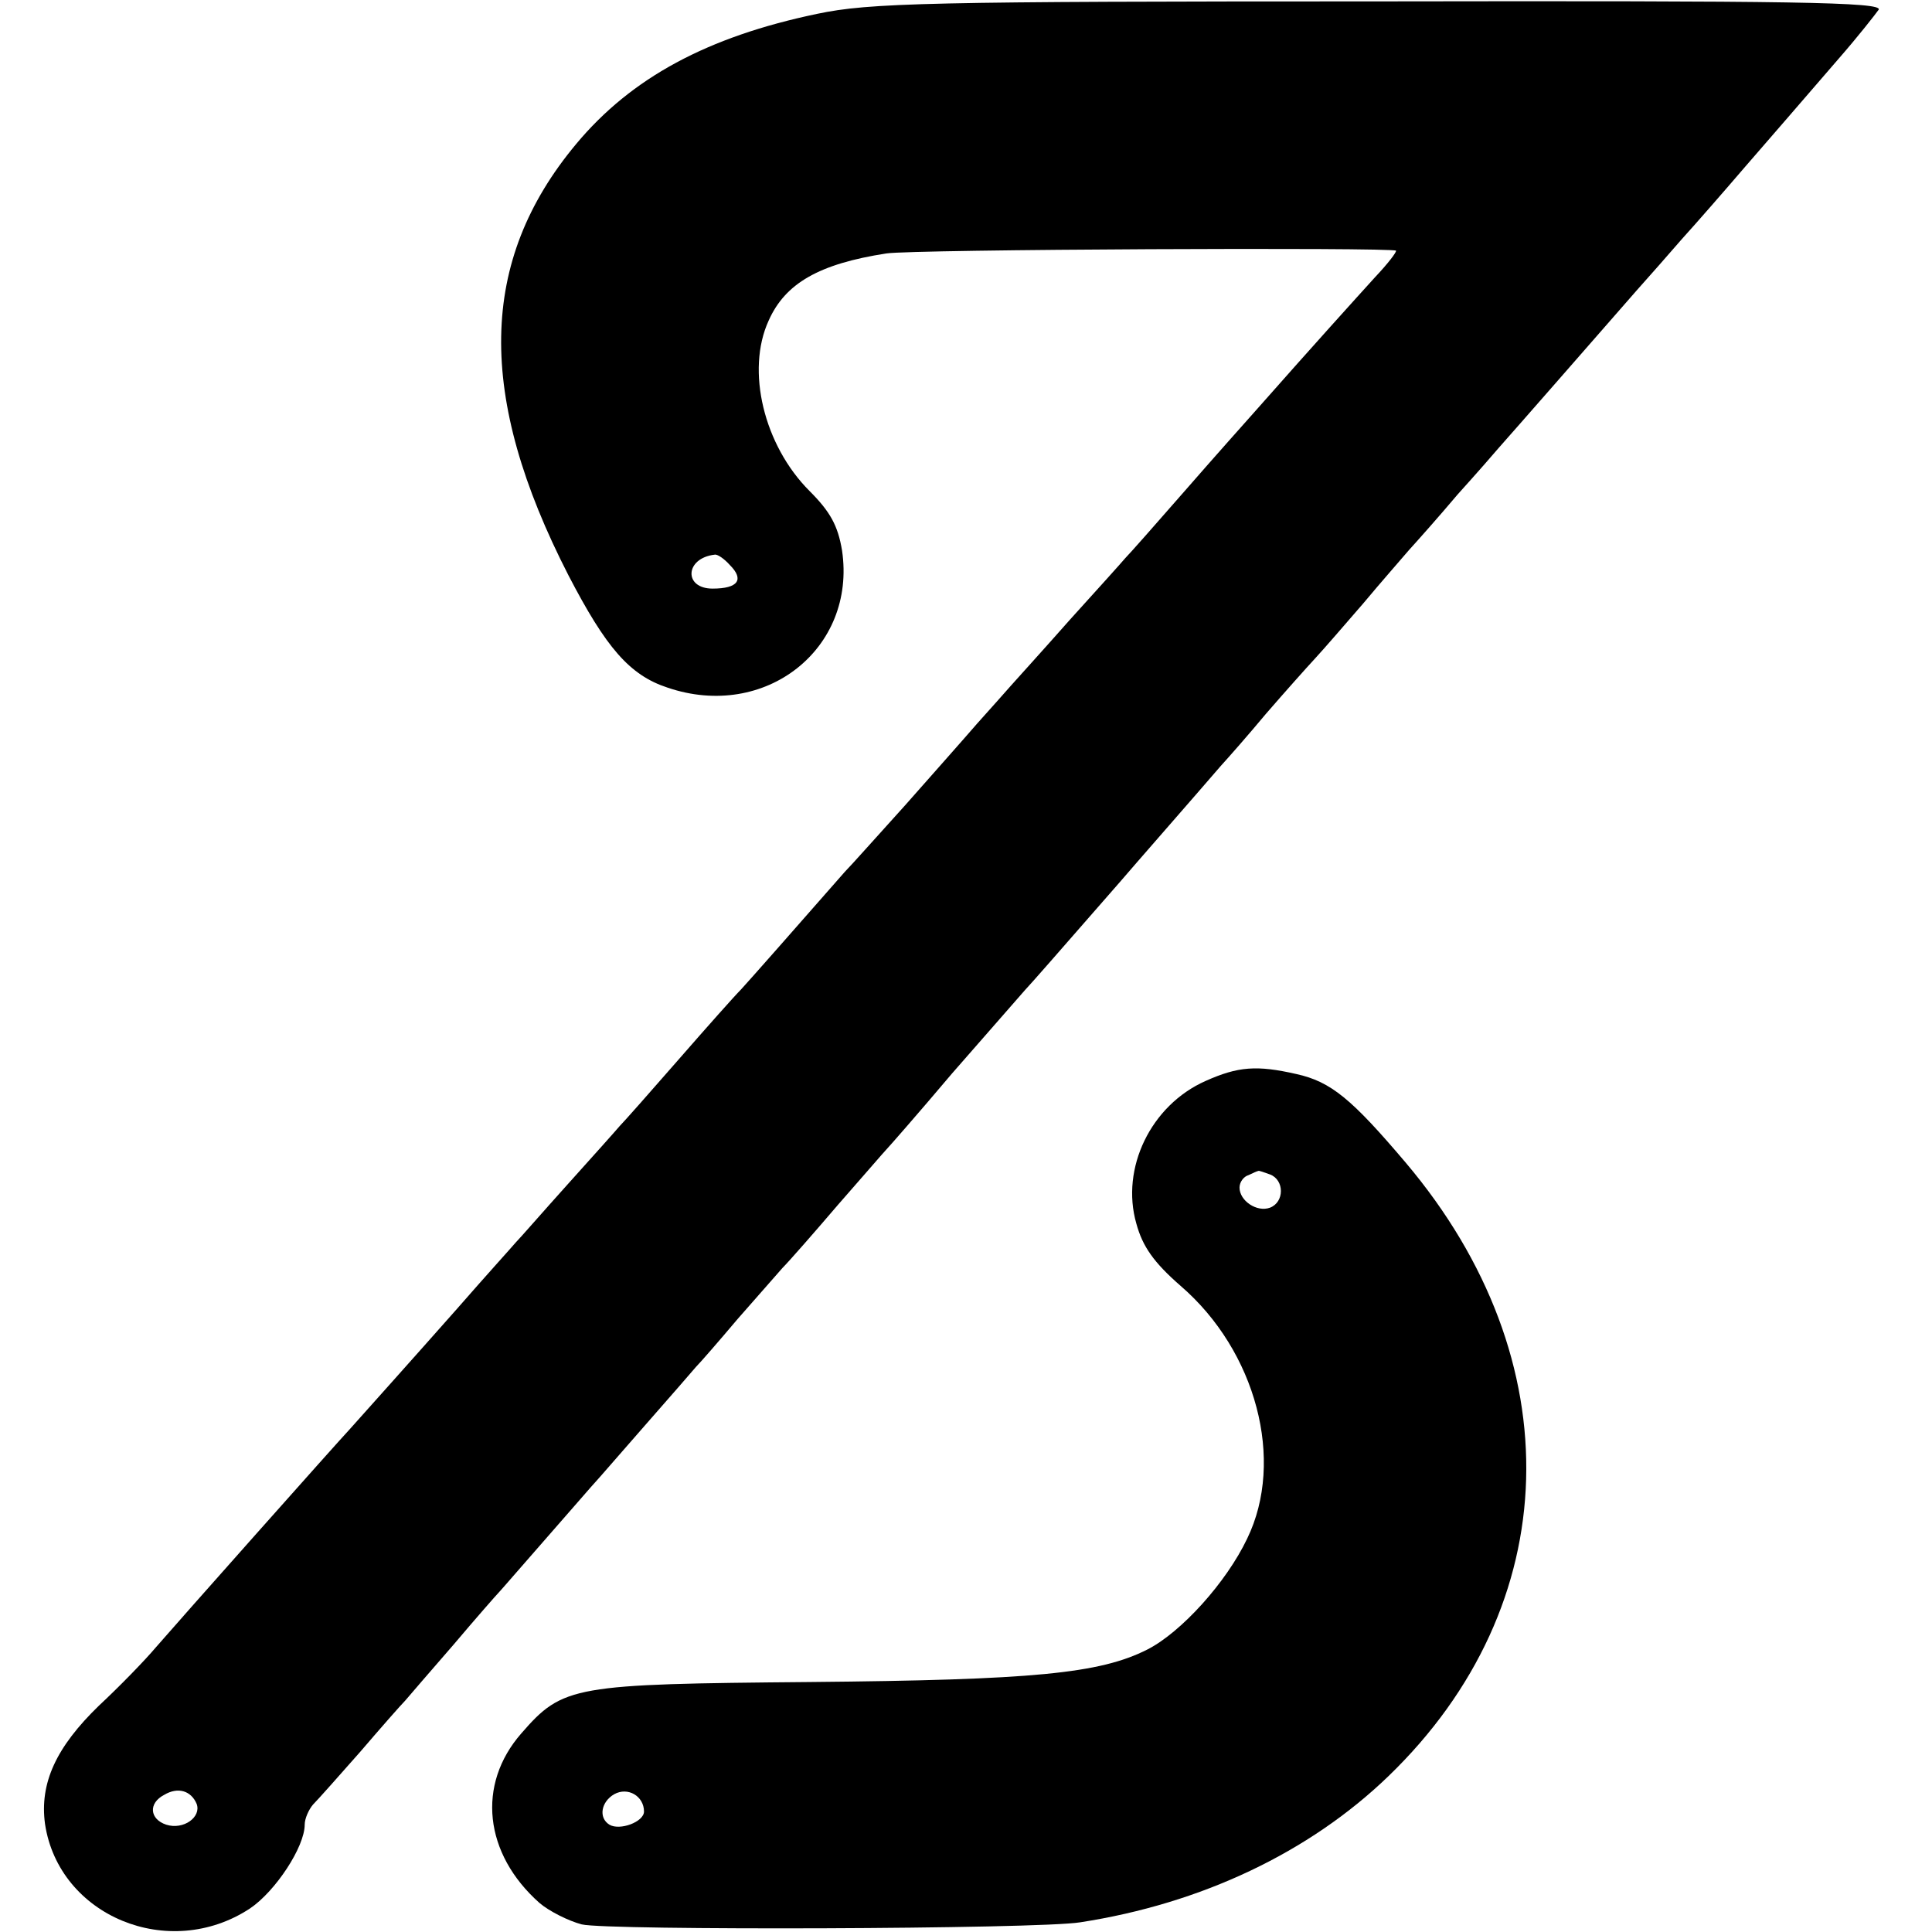
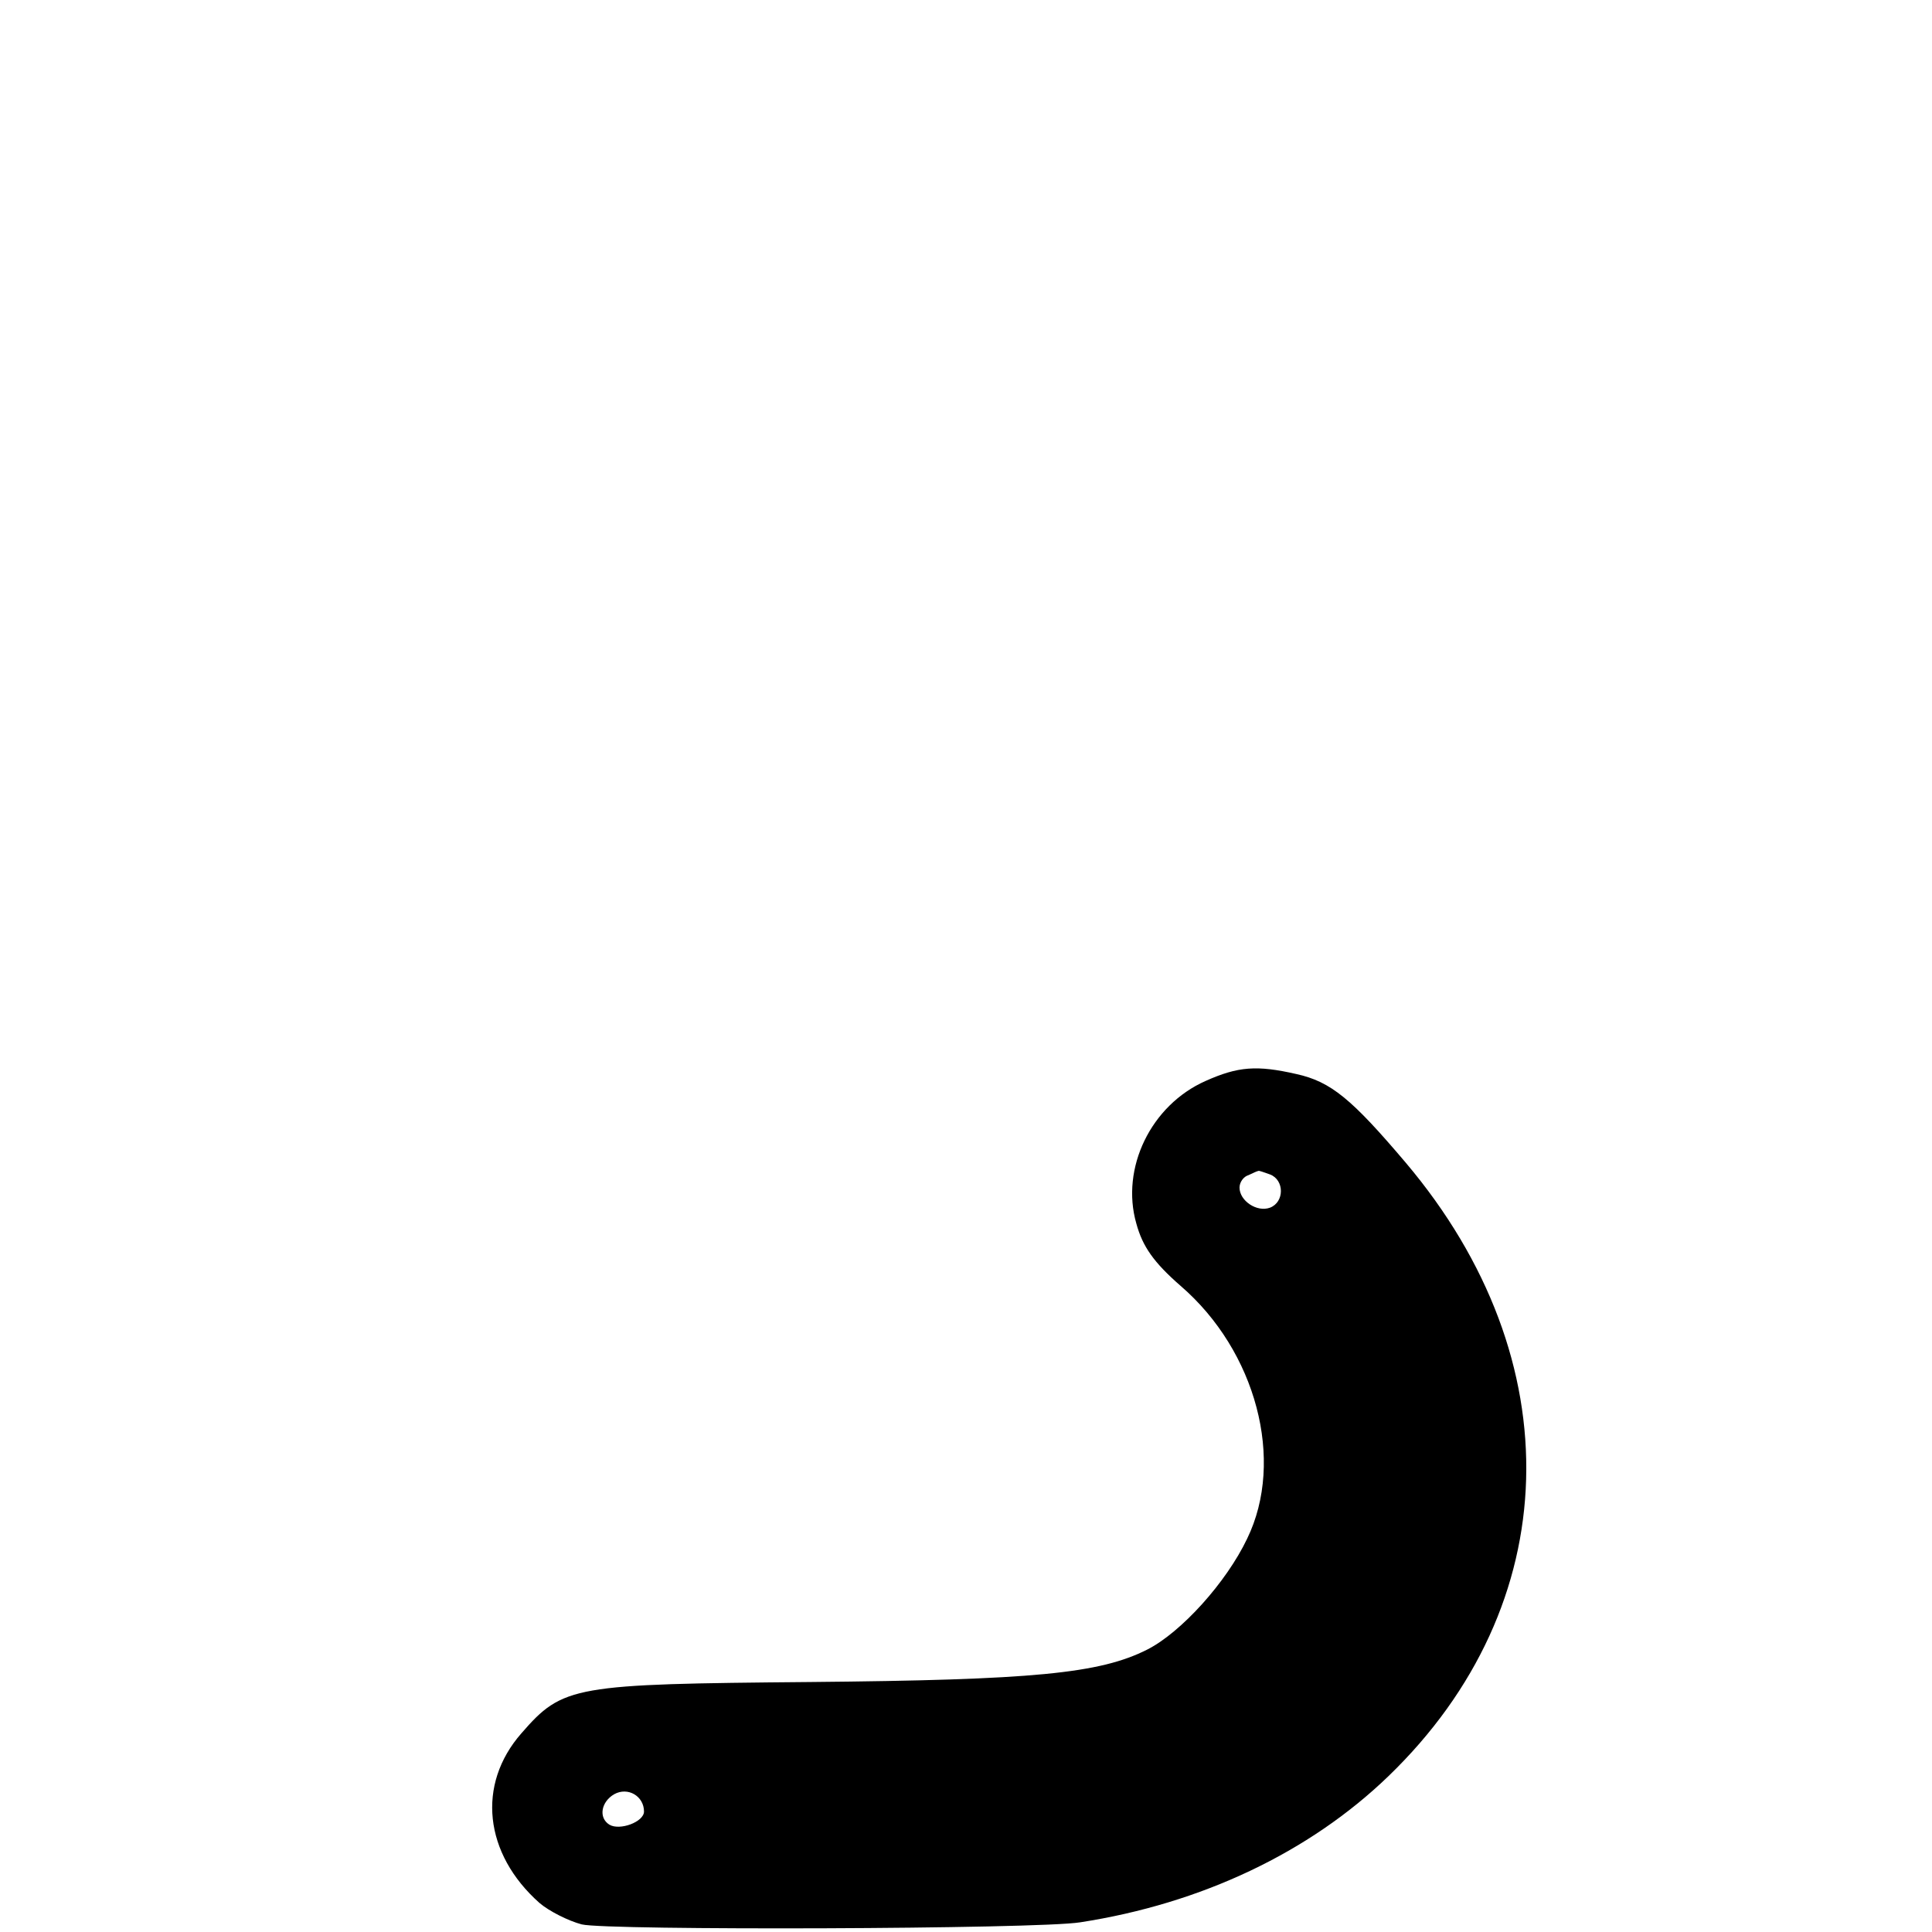
<svg xmlns="http://www.w3.org/2000/svg" version="1.0" width="279pt" height="279pt" viewBox="0 0 279 279" preserveAspectRatio="xMidYMid meet">
  <g transform="translate(0,279) scale(0.1,-0.1)" fill="#000000" stroke="none">
-     <path d="M1180 2770 c-158 -33 -268 -92 -348 -188 -141 -169 -144 -364 -11 -623 54 -104 88 -144 143 -162 141 -48 273 56 252 198 -6 36 -17 56 -47 86 -66 66 -92 174 -59 246 24 54 73 82 170 97 38 6 730 9 736 4 1 -2 -12 -19 -30 -38 -29 -32 -87 -96 -170 -190 -17 -19 -65 -73 -106 -120 -41 -47 -79 -90 -85 -96 -5 -6 -41 -46 -80 -89 -38 -43 -77 -86 -85 -95 -8 -9 -30 -34 -49 -55 -19 -22 -66 -75 -104 -118 -39 -43 -78 -87 -87 -96 -71 -81 -138 -157 -150 -170 -9 -9 -49 -54 -90 -101 -41 -47 -79 -90 -85 -96 -5 -6 -39 -44 -75 -84 -36 -40 -69 -78 -75 -84 -5 -6 -44 -49 -85 -96 -69 -78 -130 -146 -155 -174 -17 -18 -248 -278 -280 -315 -16 -19 -53 -57 -82 -84 -62 -60 -86 -112 -78 -171 20 -133 179 -199 296 -122 37 25 79 89 79 121 0 9 6 22 12 29 7 7 38 42 68 76 30 35 59 68 65 74 5 6 37 43 70 81 33 39 62 72 65 75 3 3 34 39 70 80 36 41 67 77 70 80 3 3 34 39 70 80 36 41 70 80 75 86 6 6 33 37 60 69 28 32 57 65 65 74 9 9 45 50 80 91 36 41 67 77 70 80 3 3 46 52 95 110 50 57 97 111 105 120 13 14 40 45 137 156 17 20 109 125 146 168 11 12 40 45 65 75 26 30 58 66 71 80 13 14 44 50 70 80 25 30 55 64 66 77 11 12 43 48 70 80 28 31 55 62 60 68 10 11 143 163 198 226 17 19 47 53 66 75 20 22 61 69 91 104 59 68 59 68 135 156 28 32 53 64 58 71 6 11 -122 13 -720 12 -653 0 -737 -2 -813 -18z m-126 -796 c21 -21 12 -34 -25 -34 -42 0 -40 44 3 49 4 1 14 -6 22 -15z m-770 -1789 c7 -19 -19 -38 -44 -30 -24 8 -26 31 -3 43 20 12 39 6 47 -13z" />
    <path d="M1741 1229 c-79 -35 -123 -126 -100 -206 9 -33 25 -56 64 -90 109 -94 151 -252 96 -365 -30 -63 -95 -135 -144 -160 -69 -35 -165 -44 -487 -47 -342 -3 -357 -5 -417 -74 -65 -74 -54 -174 26 -245 14 -12 42 -26 61 -31 36 -9 659 -7 720 3 175 27 331 101 445 211 256 247 266 601 25 886 -78 92 -108 117 -158 128 -57 13 -84 11 -131 -10z m93 -135 c21 -8 21 -40 0 -48 -19 -7 -44 10 -44 29 0 8 6 16 13 18 6 3 13 6 14 6 1 1 8 -2 17 -5z m-904 -920 c0 -15 -35 -28 -50 -19 -16 10 -12 33 7 44 20 11 43 -3 43 -25z" />
  </g>
</svg>